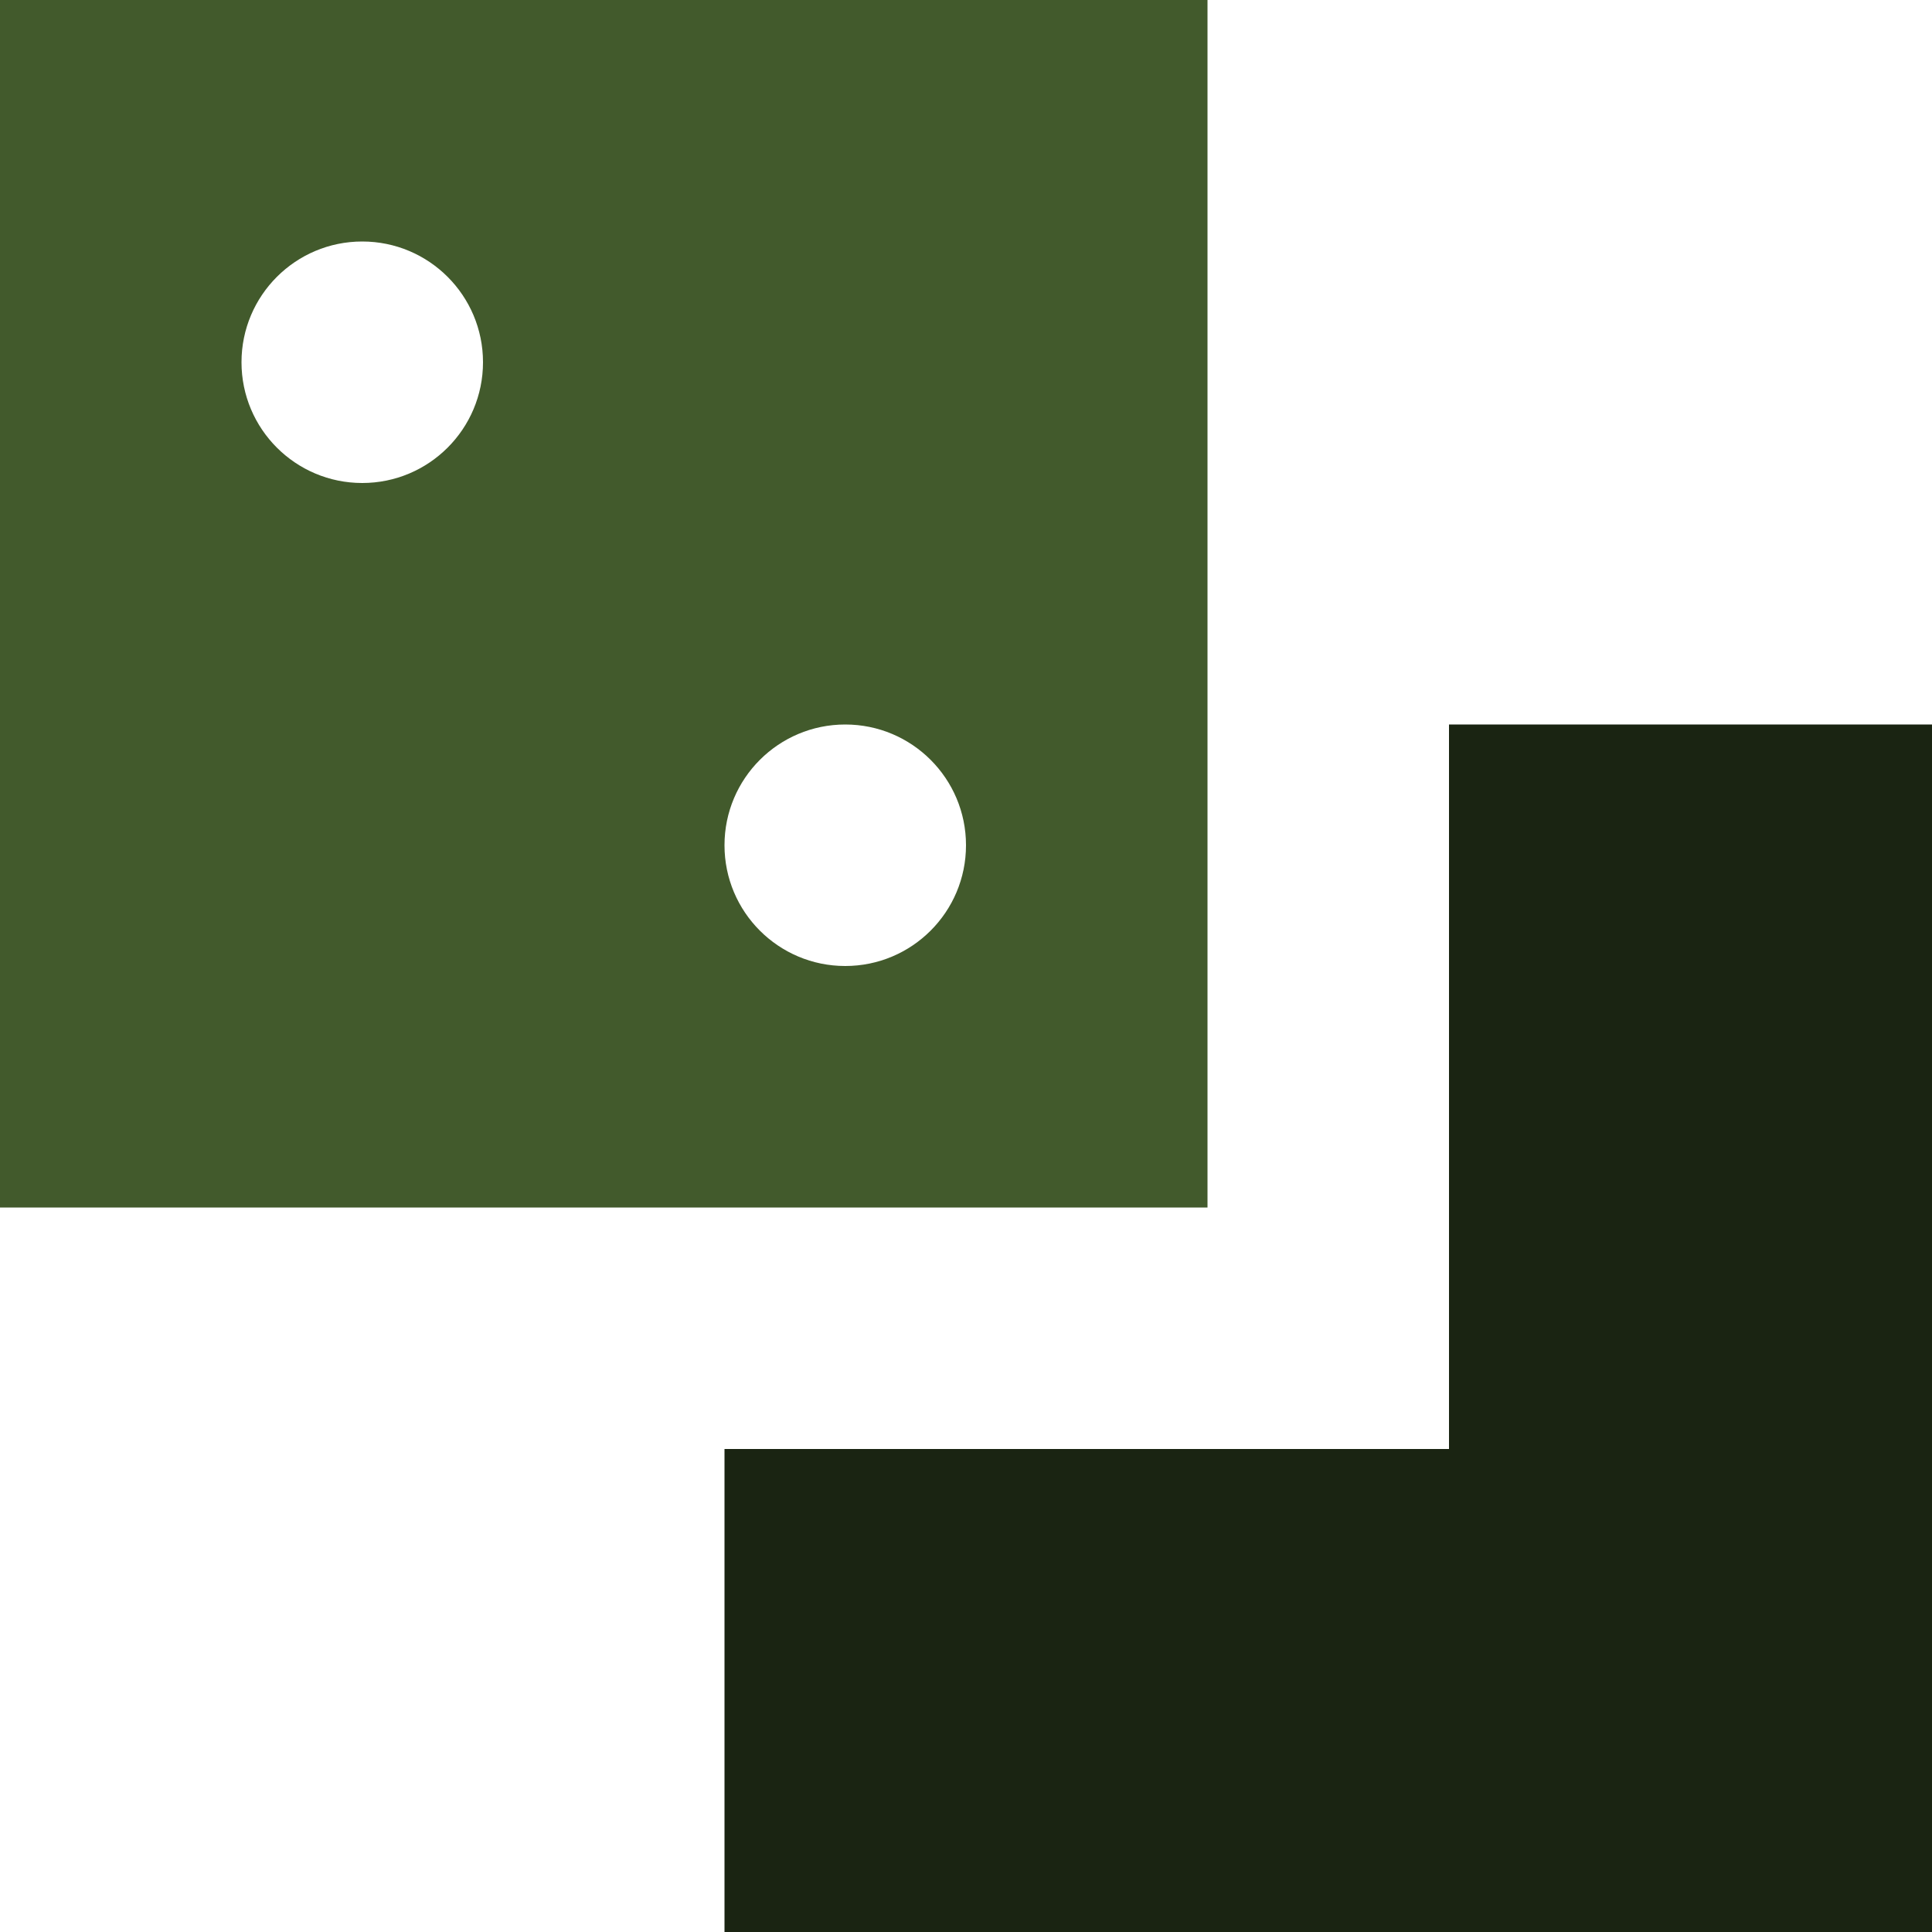
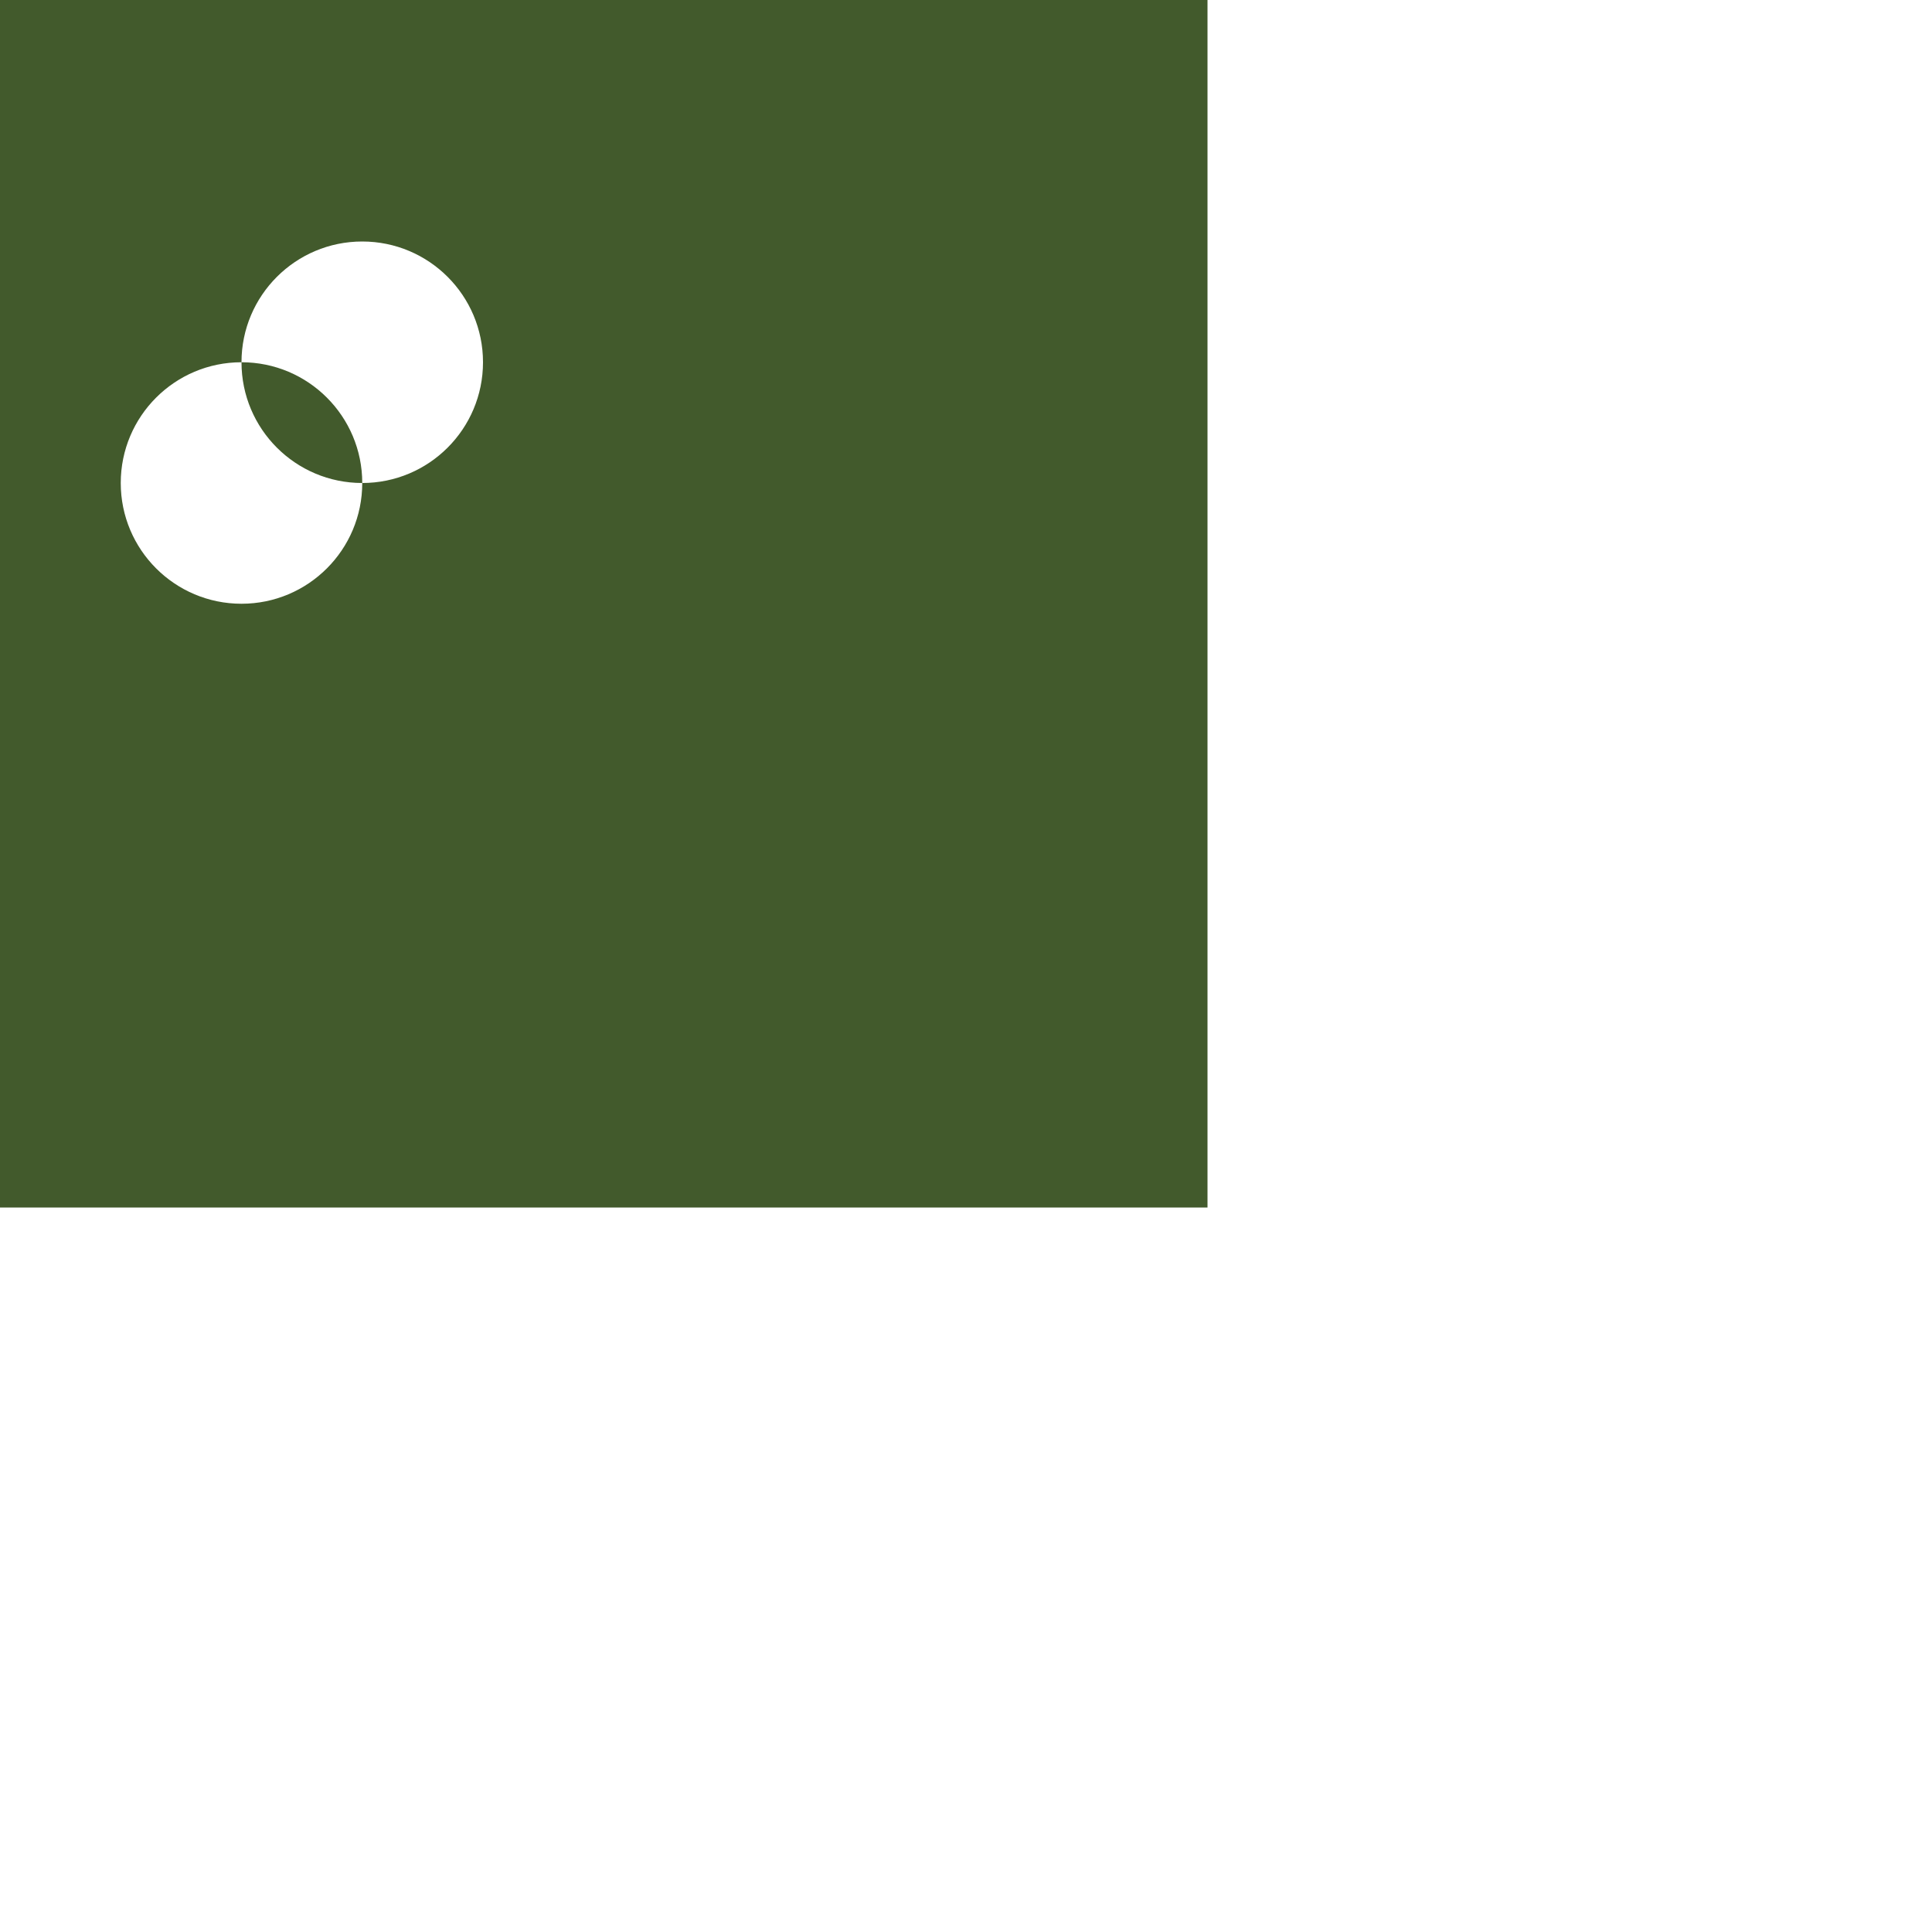
<svg xmlns="http://www.w3.org/2000/svg" xml:space="preserve" width="0.5in" height="0.5in" version="1.1" style="shape-rendering:geometricPrecision; text-rendering:geometricPrecision; image-rendering:optimizeQuality; fill-rule:evenodd; clip-rule:evenodd" viewBox="0 0 500 500">
  <defs>
    <style type="text/css">
   
    .fil0 {fill:#425A2C}
    .fil1 {fill:#1A2412;fill-rule:nonzero}
   
  </style>
  </defs>
  <g id="Layer_x0020_1">
-     <path class="fil0" d="M312.5 0l-312.5 0 0 312.5 312.5 0 0 -312.5zm-218.75 125c17.26,0 31.25,-13.99 31.25,-31.25 0,-17.26 -13.99,-31.25 -31.25,-31.25 -17.26,0 -31.25,13.99 -31.25,31.25 0,17.26 13.99,31.25 31.25,31.25zm156.25 93.75c0,17.26 -13.99,31.25 -31.25,31.25 -17.26,0 -31.25,-13.99 -31.25,-31.25 0,-17.26 13.99,-31.25 31.25,-31.25 17.26,0 31.25,13.99 31.25,31.25z" />
-     <polygon class="fil1" points="187.5,500 187.5,375 375,375 375,187.5 500,187.5 500,500 " />
+     <path class="fil0" d="M312.5 0l-312.5 0 0 312.5 312.5 0 0 -312.5zm-218.75 125c17.26,0 31.25,-13.99 31.25,-31.25 0,-17.26 -13.99,-31.25 -31.25,-31.25 -17.26,0 -31.25,13.99 -31.25,31.25 0,17.26 13.99,31.25 31.25,31.25zc0,17.26 -13.99,31.25 -31.25,31.25 -17.26,0 -31.25,-13.99 -31.25,-31.25 0,-17.26 13.99,-31.25 31.25,-31.25 17.26,0 31.25,13.99 31.25,31.25z" />
  </g>
</svg>